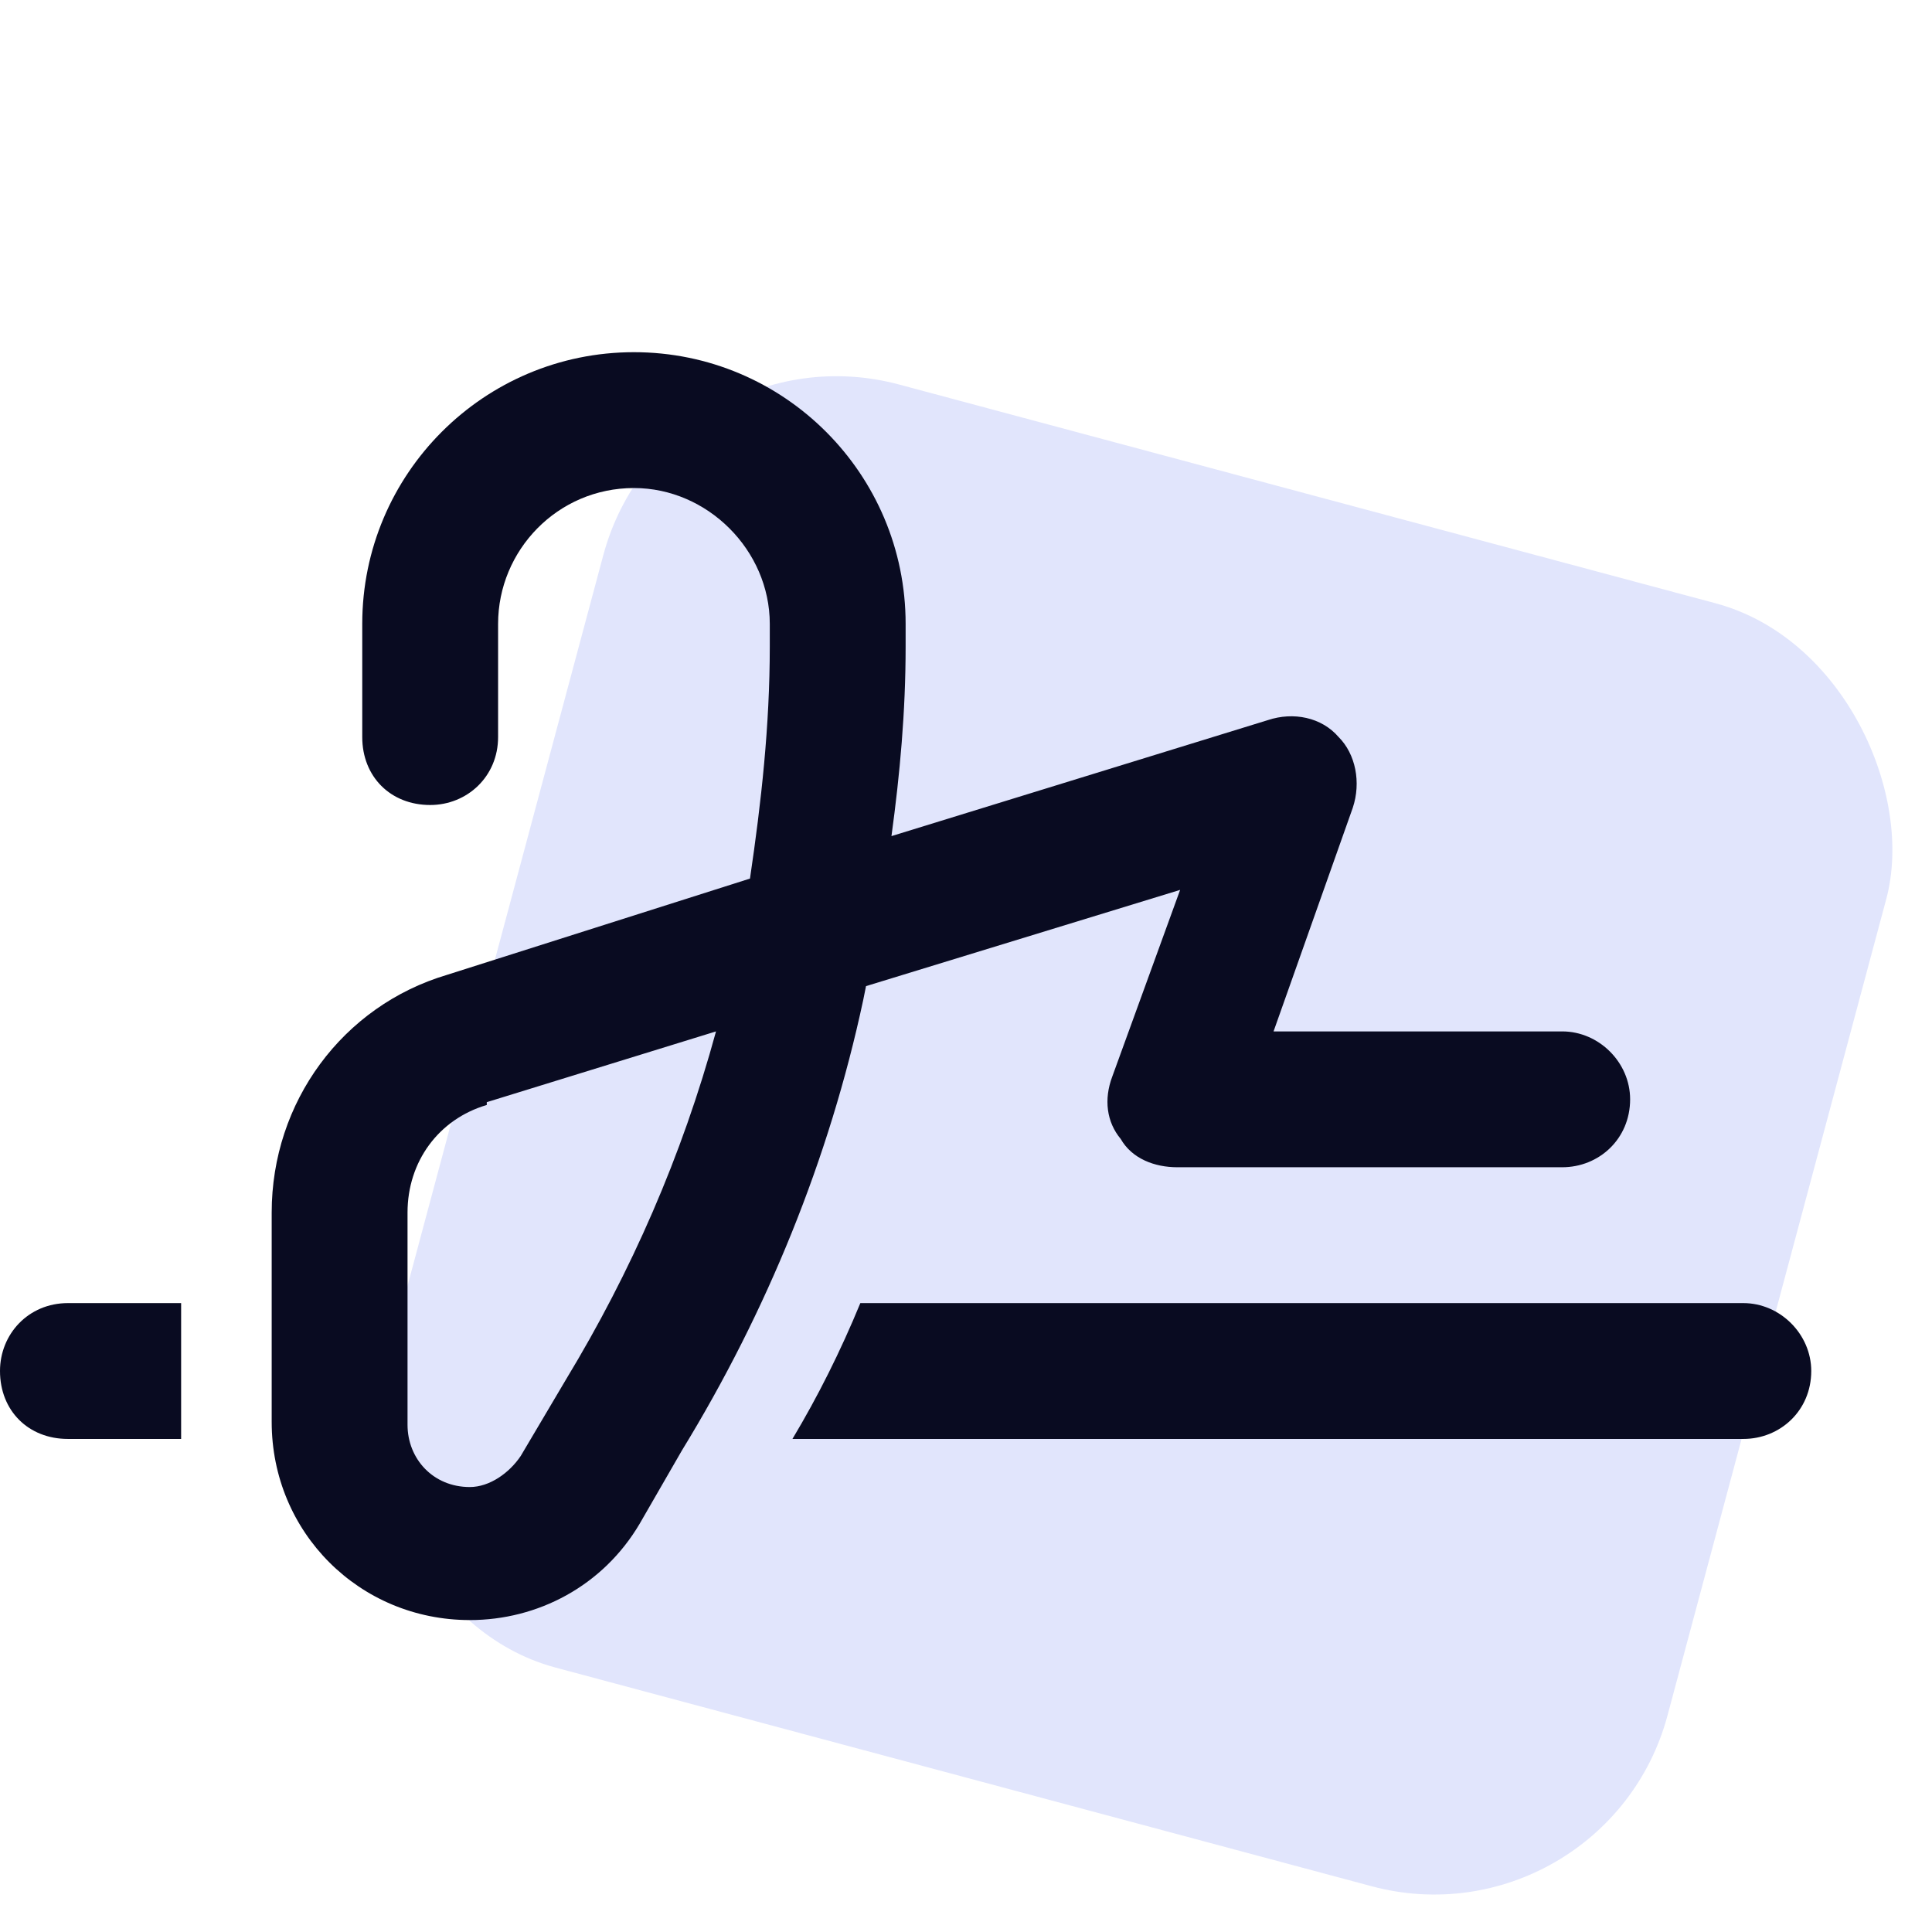
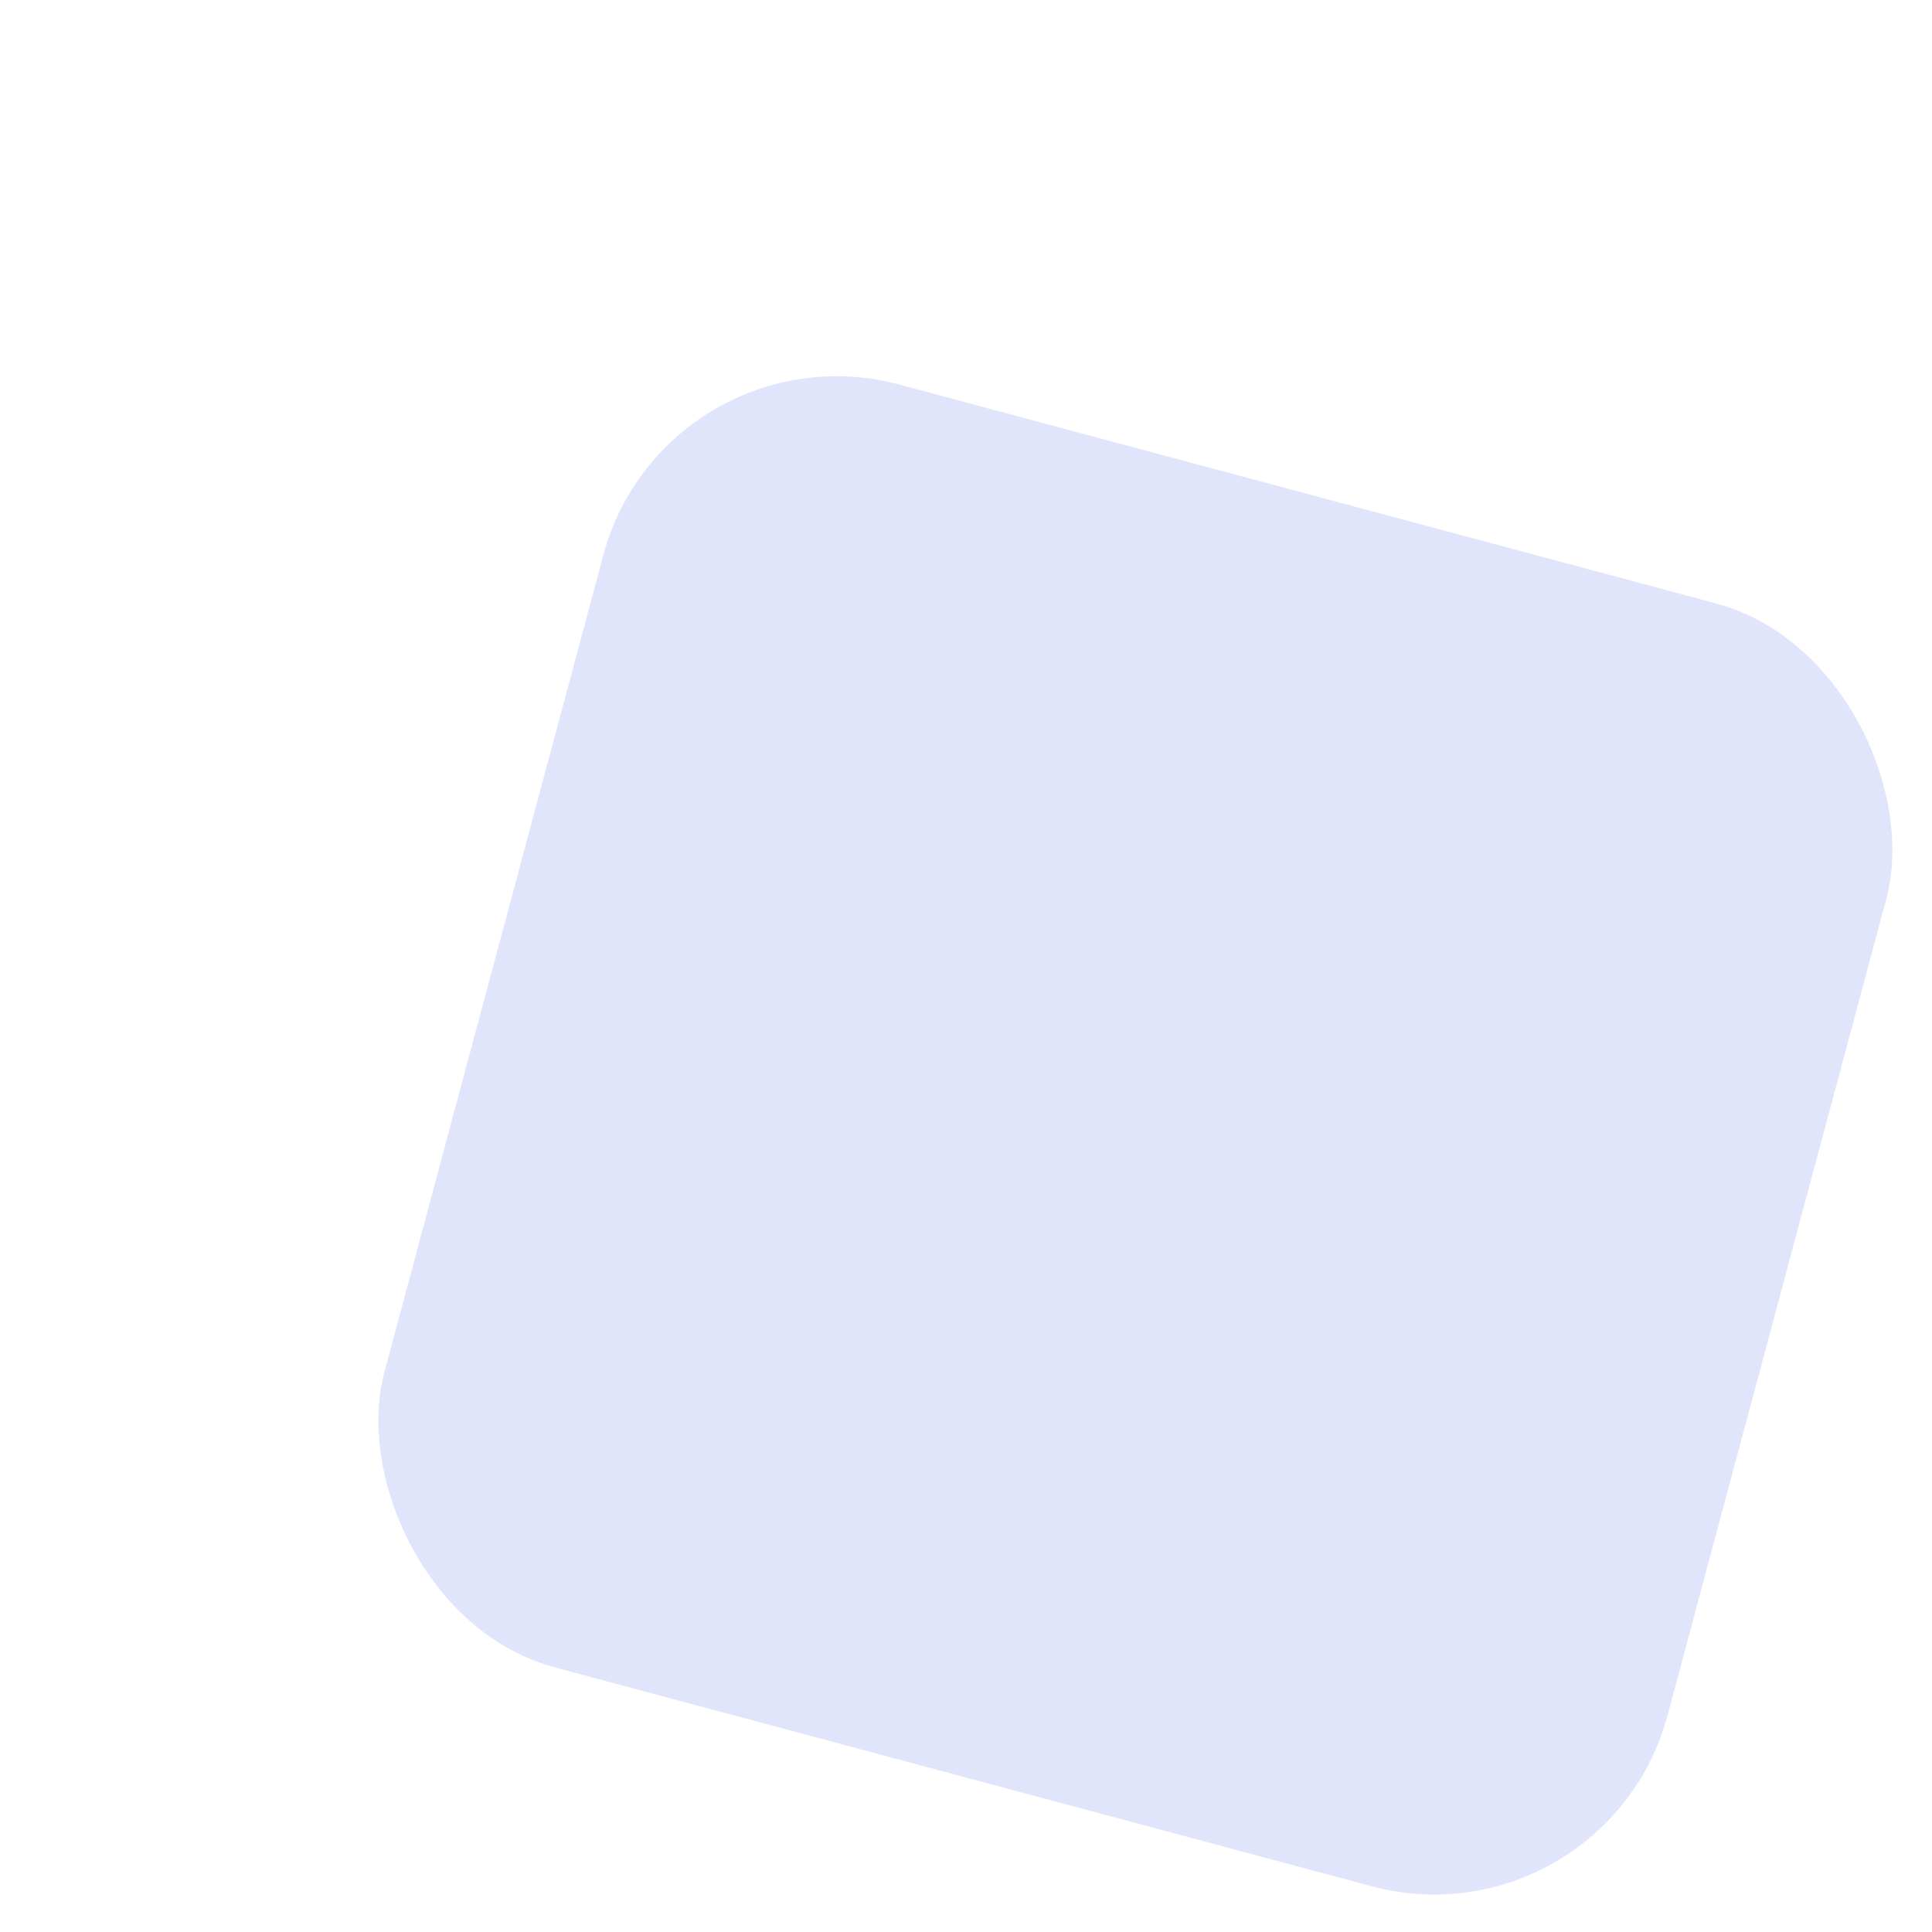
<svg xmlns="http://www.w3.org/2000/svg" width="48" height="48" viewBox="0 0 48 48" fill="none">
  <rect x="16.541" y="8" width="33" height="33" rx="6" transform="rotate(15 16.541 8)" fill="#E1E5FC" />
-   <path d="M12.375 15.5V18.312C12.375 19.297 11.602 20 10.688 20C9.703 20 9 19.297 9 18.312V15.5C9 11.773 12.023 8.75 15.75 8.75C19.477 8.75 22.5 11.773 22.5 15.5V16.062C22.5 17.68 22.359 19.227 22.148 20.773L31.5 17.891C32.133 17.68 32.836 17.82 33.258 18.312C33.68 18.734 33.82 19.438 33.609 20.07L31.641 25.625H38.812C39.727 25.625 40.5 26.398 40.5 27.312C40.5 28.297 39.727 29 38.812 29H29.25C28.688 29 28.125 28.789 27.844 28.297C27.492 27.875 27.422 27.312 27.633 26.75L29.32 22.109L21.516 24.5L21.445 24.852C20.602 28.789 19.055 32.586 16.945 36.031L15.891 37.859C14.977 39.406 13.359 40.25 11.672 40.25C8.93 40.25 6.75 38.07 6.75 35.328V30.125C6.75 27.383 8.508 24.992 11.109 24.219L18.633 21.828C18.914 19.93 19.125 18.031 19.125 16.062V15.5C19.125 13.672 17.578 12.125 15.75 12.125C13.852 12.125 12.375 13.672 12.375 15.5ZM12.094 27.383V27.453C10.898 27.805 10.125 28.859 10.125 30.125V35.398C10.125 36.242 10.758 36.945 11.672 36.945C12.164 36.945 12.656 36.594 12.938 36.172L14.062 34.273C15.68 31.602 16.945 28.719 17.789 25.625L12.094 27.383ZM4.5 32.375V35.328C4.5 35.469 4.5 35.609 4.5 35.75H1.688C0.703 35.75 0 35.047 0 34.062C0 33.148 0.703 32.375 1.688 32.375H4.5ZM19.688 35.75C20.32 34.695 20.883 33.57 21.375 32.375H43.312C44.227 32.375 45 33.148 45 34.062C45 35.047 44.227 35.75 43.312 35.75H19.688Z" fill="#090B21" />
</svg>